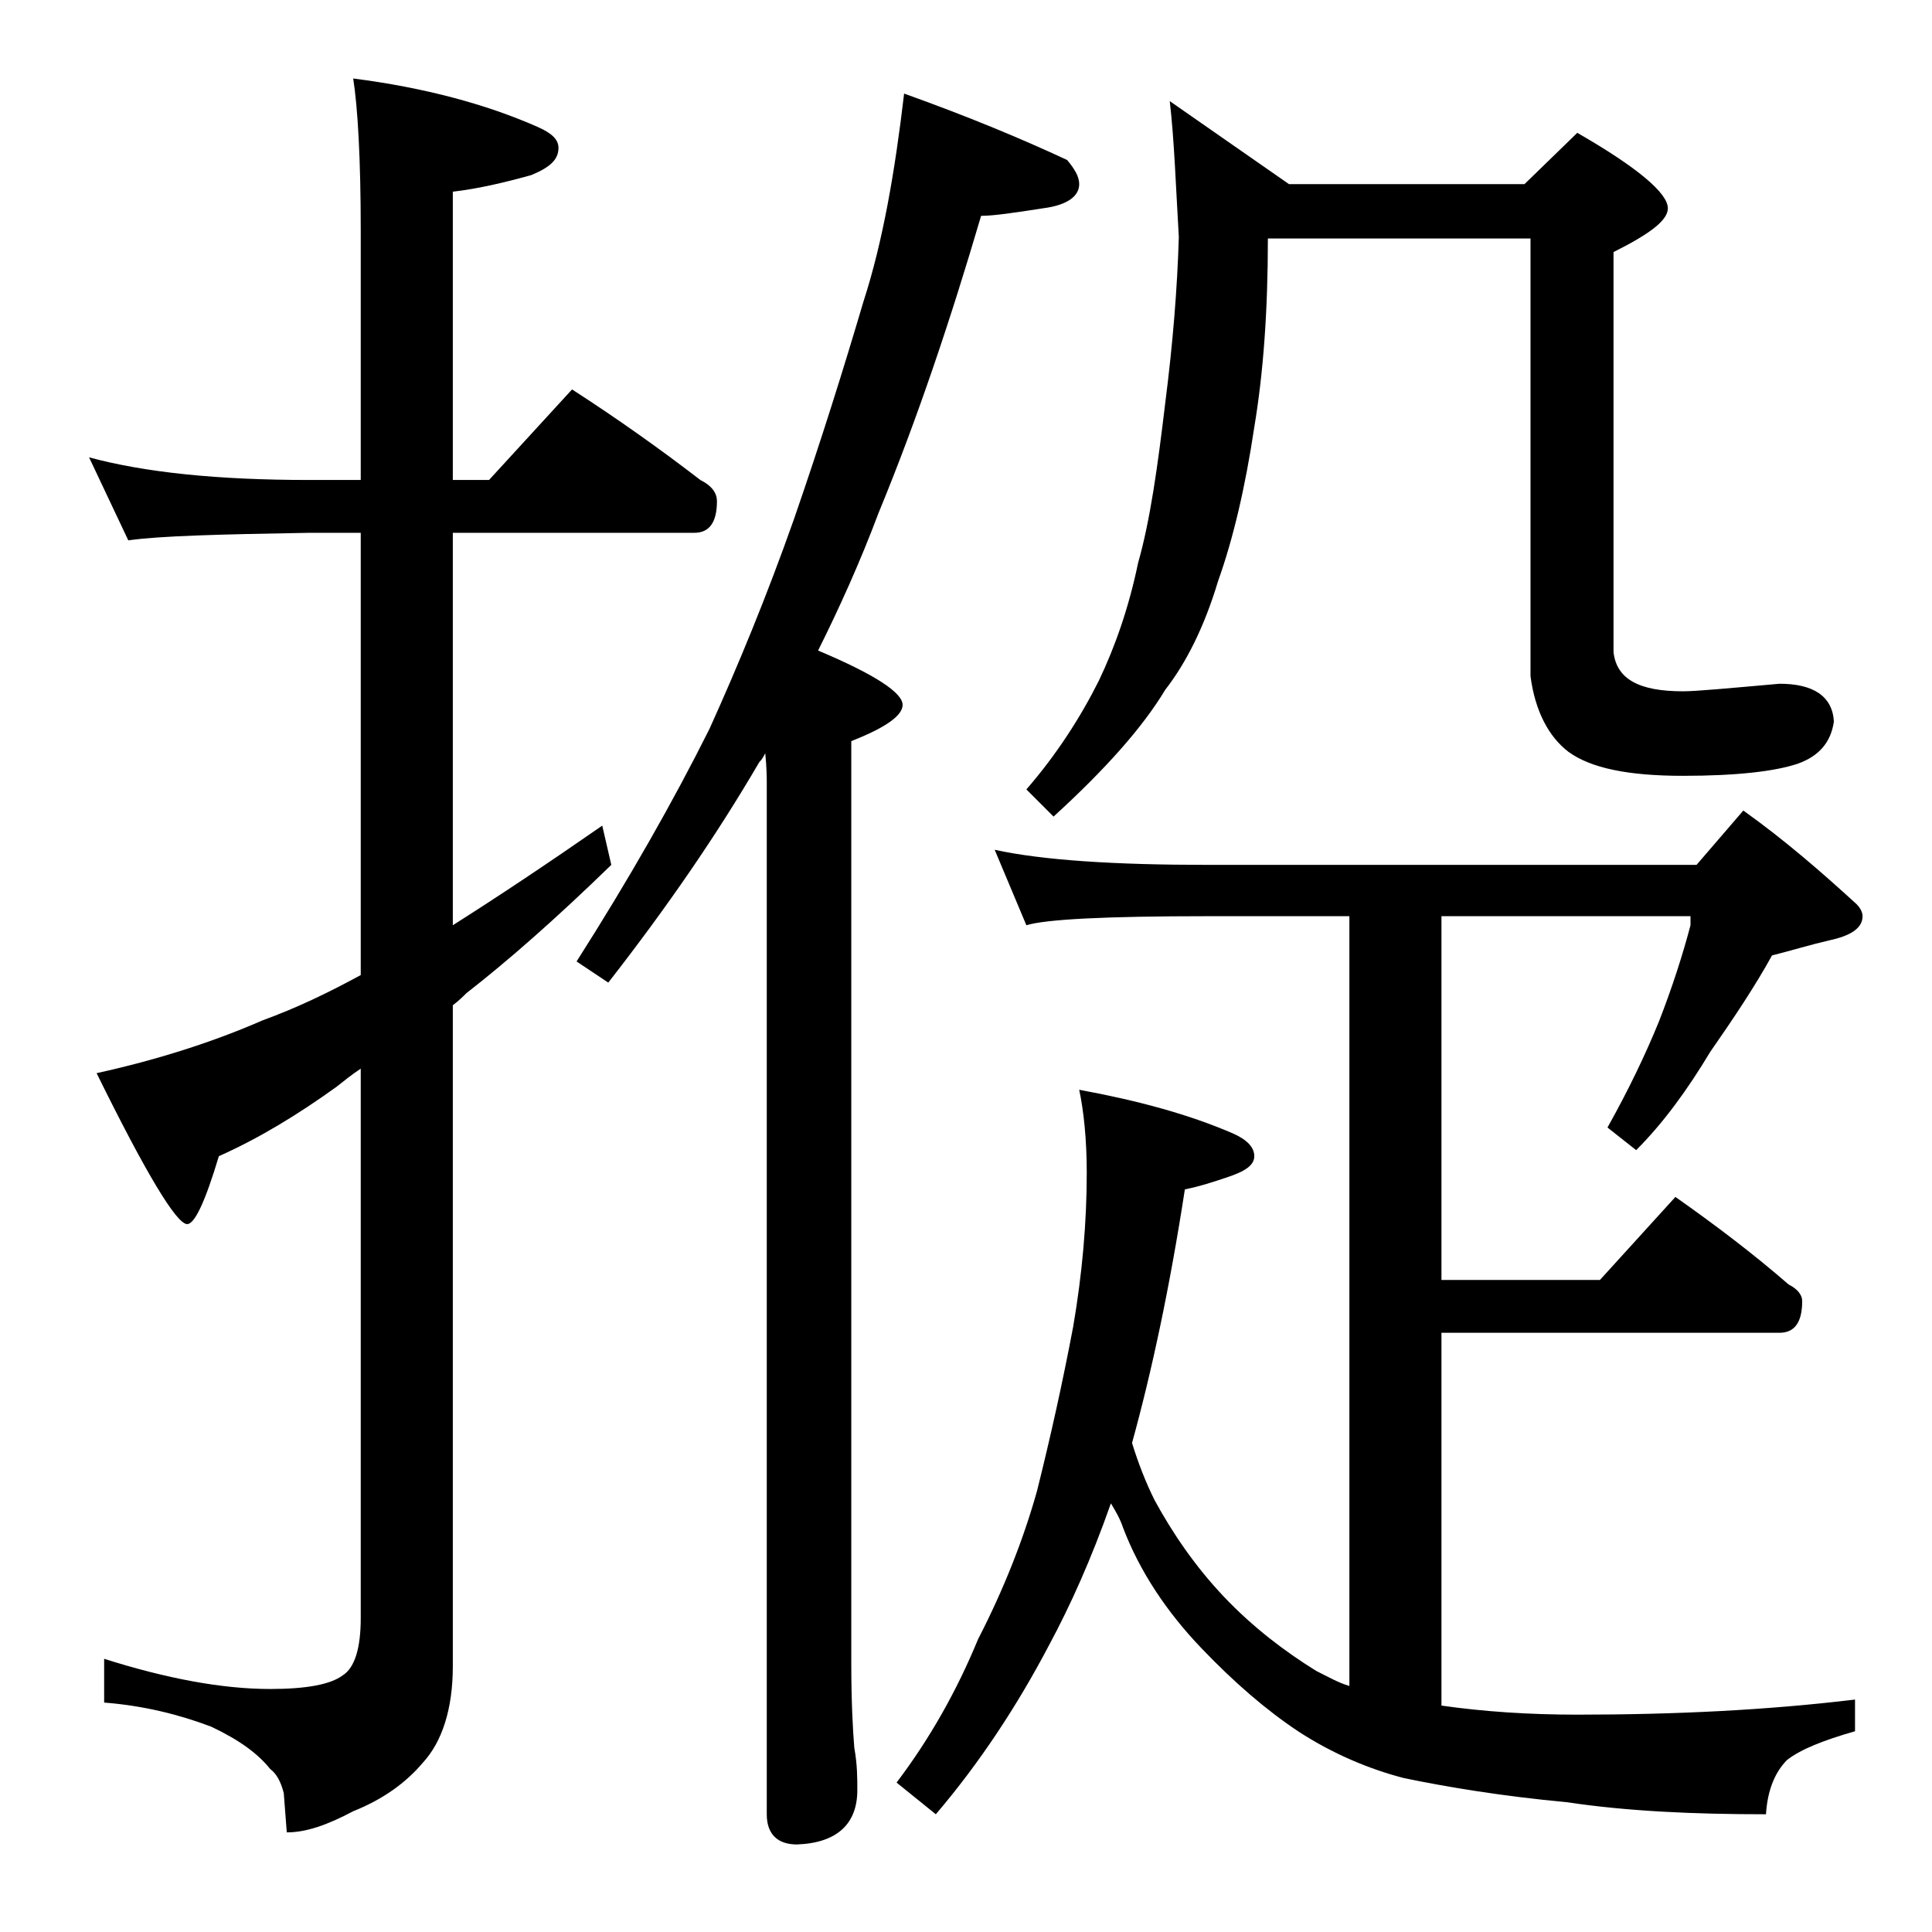
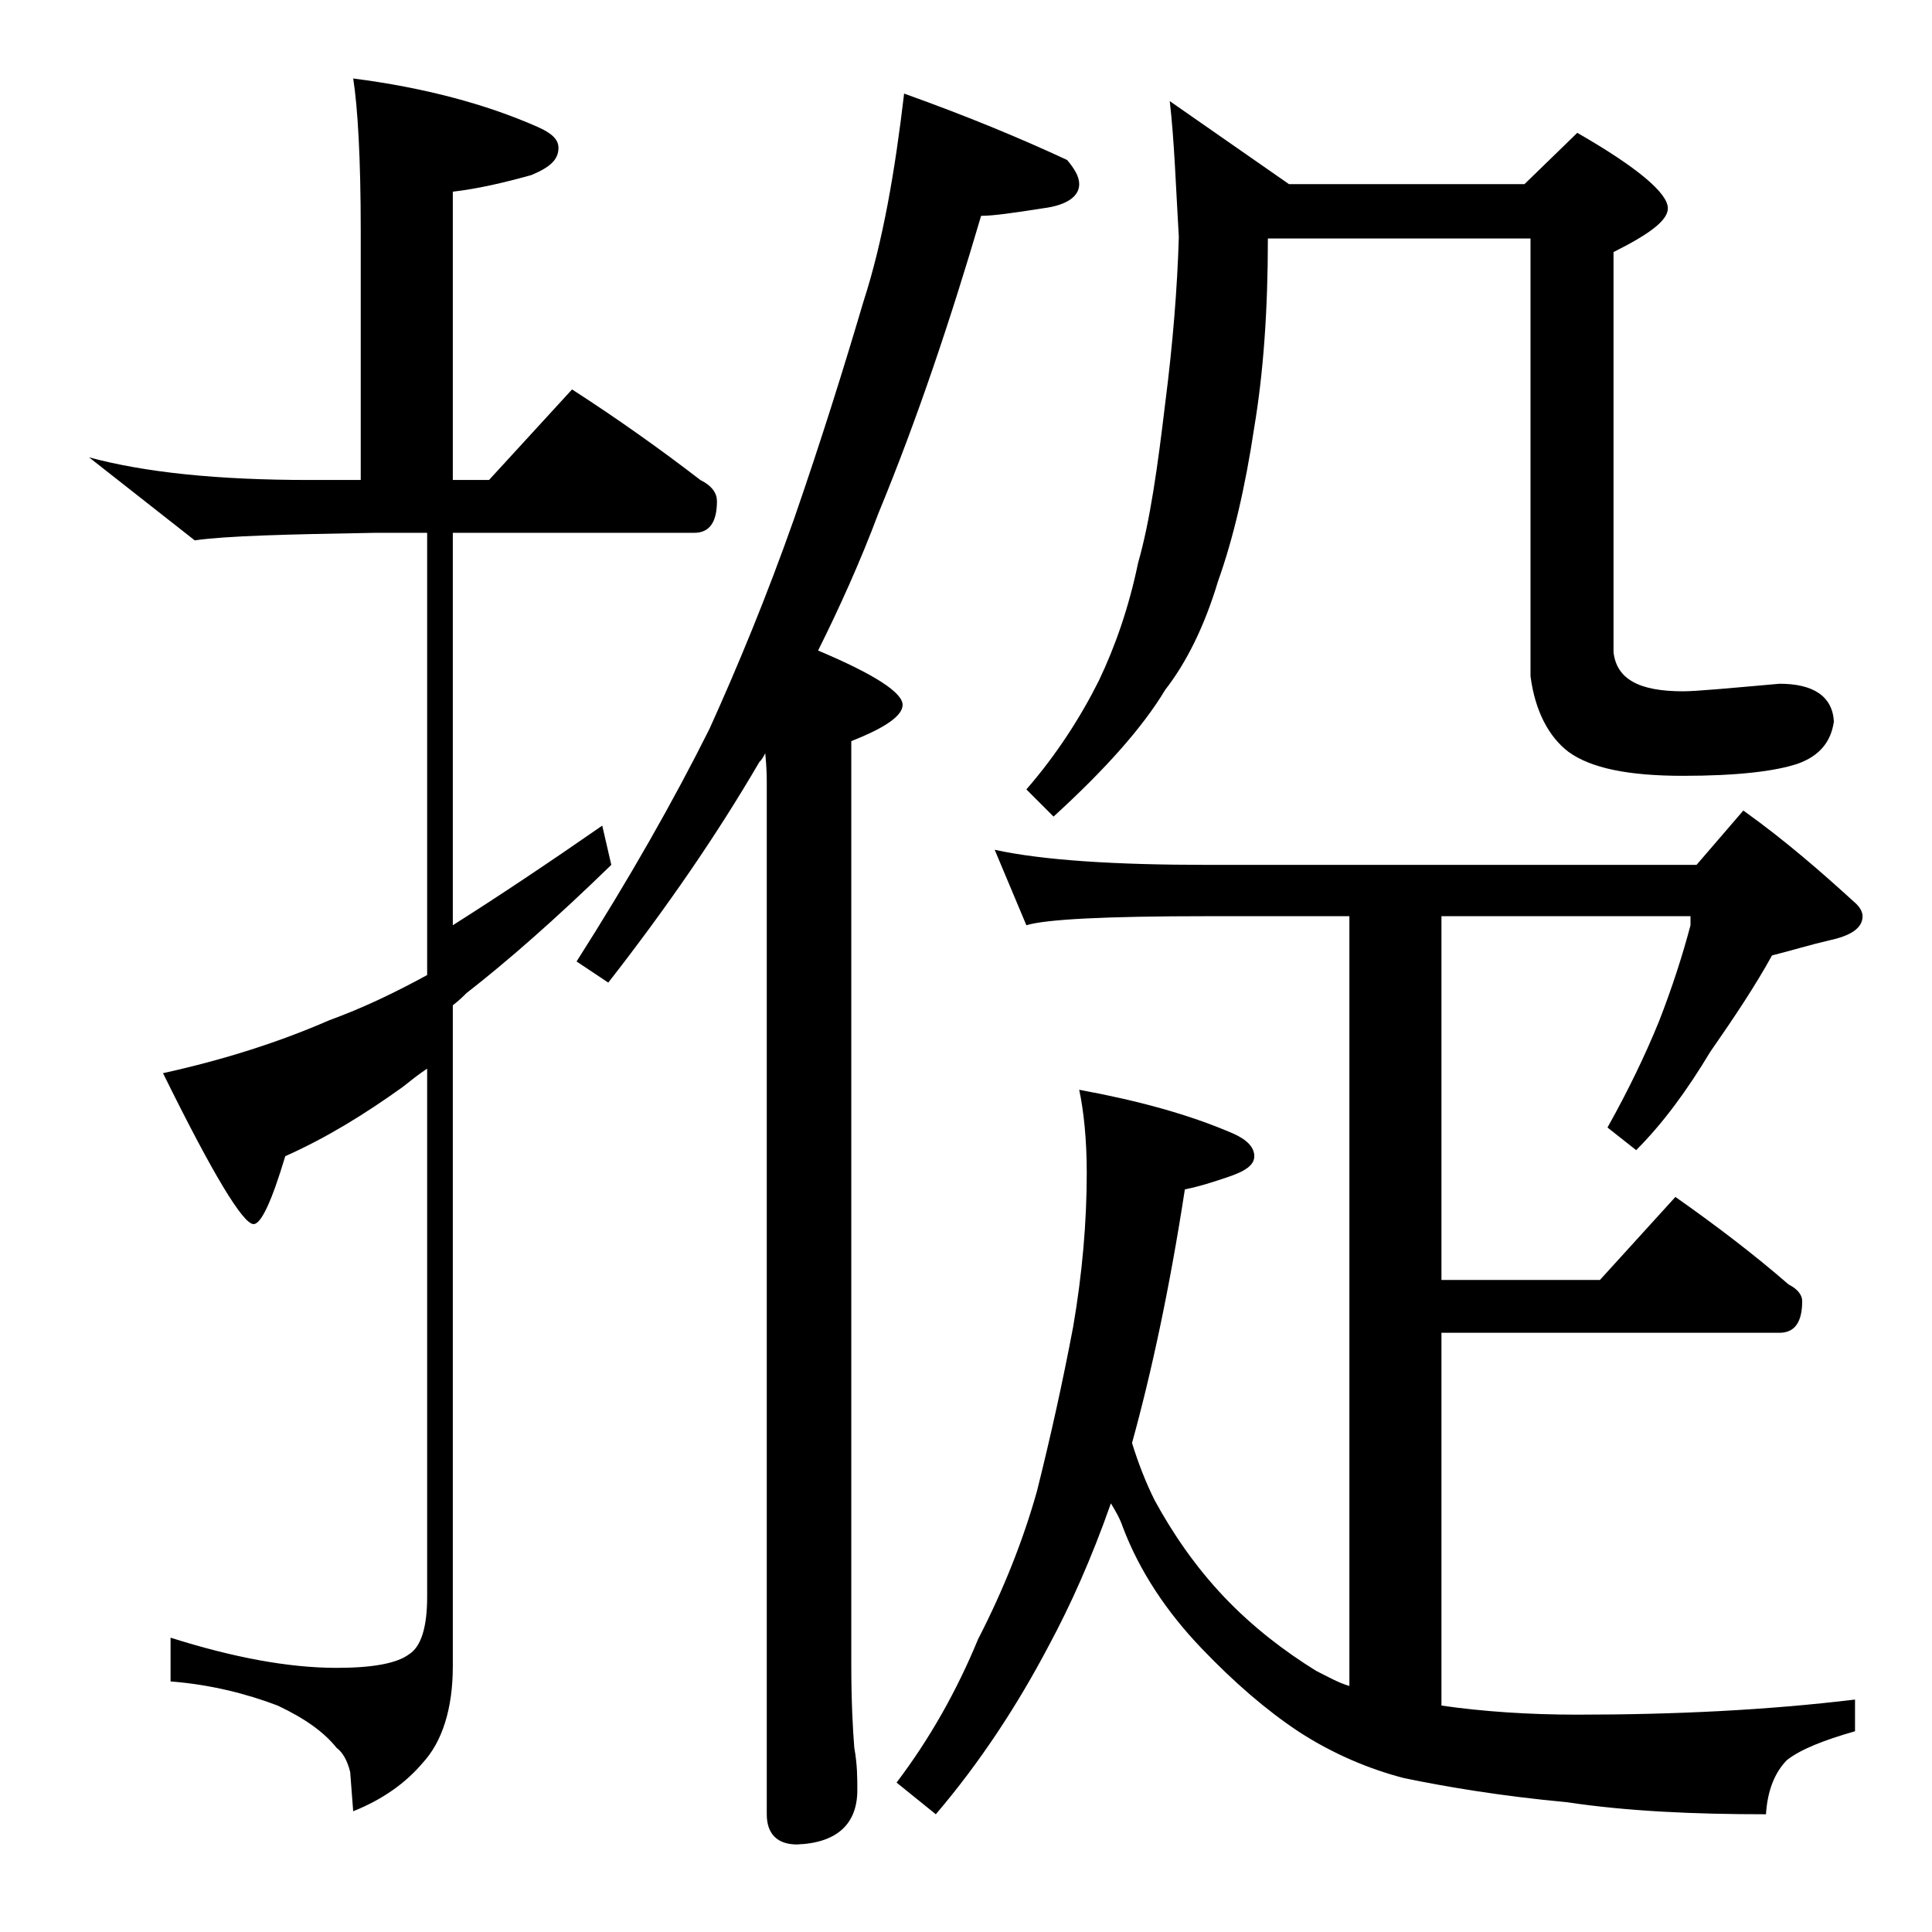
<svg xmlns="http://www.w3.org/2000/svg" version="1.1" id="Layer_1" x="0px" y="0px" viewBox="0 0 128 128" enable-background="new 0 0 128 128" xml:space="preserve">
-   <path d="M5.9,30.3c3.7,1,8.5,1.5,14.6,1.5h3.4V15.3c0-4.8-0.2-8.2-0.5-10.1c4.7,0.6,8.8,1.7,12.2,3.2C36.5,8.8,37,9.2,37,9.8  c0,0.8-0.6,1.3-1.8,1.8c-1.8,0.5-3.5,0.9-5.2,1.1v19.1h2.4l5.5-6c3.1,2,5.9,4,8.5,6c0.8,0.4,1.1,0.9,1.1,1.4c0,1.4-0.5,2.1-1.5,2.1  H30v26c3-1.9,6.3-4.1,9.9-6.6l0.6,2.6c-3.7,3.6-6.9,6.4-9.6,8.5c-0.2,0.2-0.5,0.5-0.9,0.8v43.8c0,2.8-0.7,5-2,6.4  c-1.1,1.3-2.6,2.4-4.6,3.2c-1.7,0.9-3.1,1.4-4.4,1.4l-0.2-2.6c-0.2-0.8-0.5-1.3-0.9-1.6c-0.8-1-2-1.9-3.9-2.8  c-2.1-0.8-4.5-1.4-7.1-1.6v-2.9c4.1,1.3,7.8,2,11,2c2.4,0,4-0.3,4.8-0.9c0.8-0.5,1.2-1.8,1.2-3.8V70.8c-0.6,0.4-1.1,0.8-1.6,1.2  c-2.5,1.8-5.1,3.4-7.8,4.6c-0.9,3-1.6,4.5-2.1,4.5c-0.7,0-2.7-3.3-6-10c4.1-0.9,7.8-2.1,11-3.5c2.2-0.8,4.3-1.8,6.5-3V35.3h-3.4  c-5.9,0.1-9.9,0.2-12,0.5L5.9,30.3z M59.9,6.2c4.2,1.5,7.8,3,10.8,4.4c0.5,0.6,0.8,1.1,0.8,1.6c0,0.8-0.8,1.4-2.4,1.6  c-1.9,0.3-3.3,0.5-4.1,0.5C63,21.1,60.8,27.7,58.2,34c-1.2,3.2-2.6,6.3-4,9.1c3.8,1.6,5.6,2.8,5.6,3.6c0,0.7-1.1,1.5-3.4,2.4v61.1  c0,2.5,0.1,4.4,0.2,5.6c0.2,1.1,0.2,2,0.2,2.8c0,2.2-1.3,3.5-4,3.6c-1.3,0-2-0.7-2-2V51.8c0-0.2,0-0.9-0.1-1.9  c-0.1,0.2-0.2,0.4-0.4,0.6c-2.8,4.8-6.1,9.6-10,14.6l-2.1-1.4c3.5-5.5,6.4-10.6,8.8-15.4c1.9-4.2,3.8-8.8,5.6-13.9  c1.8-5.2,3.3-10,4.6-14.4C58.5,16,59.3,11.3,59.9,6.2z M65.9,56.3c3.2,0.7,8,1,14.1,1h32.4l3.1-3.6c2.8,2,5.2,4.1,7.5,6.2  c0.2,0.2,0.4,0.5,0.4,0.8c0,0.8-0.8,1.3-2.2,1.6c-1.3,0.3-2.6,0.7-3.8,1c-1.1,2-2.5,4.1-4.1,6.4c-1.5,2.5-3.1,4.7-4.9,6.5l-1.9-1.5  c1.4-2.5,2.5-4.8,3.4-7c0.9-2.3,1.6-4.5,2.1-6.4v-0.6H95.5v24.1H106l5-5.5c2.7,1.9,5.2,3.8,7.5,5.8c0.6,0.3,0.9,0.7,0.9,1.1  c0,1.4-0.5,2.1-1.5,2.1H95.5V113c2.8,0.4,5.8,0.6,9,0.6c6.5,0,12.6-0.3,18.4-1v2.1c-2.1,0.6-3.6,1.2-4.5,1.9c-0.8,0.8-1.3,2-1.4,3.6  c-4.8,0-9.2-0.2-13.2-0.8c-4.3-0.4-7.9-1-10.8-1.6c-2.3-0.6-4.7-1.6-7-3.1c-2.1-1.4-4.2-3.2-6.4-5.5c-2.3-2.4-4.1-5.1-5.2-8  c-0.2-0.6-0.5-1.1-0.8-1.6c-1.3,3.7-2.7,6.8-4.1,9.4c-2.1,4-4.6,7.8-7.5,11.2l-2.6-2.1c2.2-2.9,4-6.1,5.4-9.5c1.7-3.3,3-6.6,3.9-9.8  c0.9-3.6,1.7-7.2,2.4-10.9c0.6-3.5,0.9-6.9,0.9-10.2c0-2.2-0.2-4.1-0.5-5.5c3.8,0.7,7.2,1.6,10.2,2.9c0.9,0.4,1.4,0.9,1.4,1.5  c0,0.6-0.6,1-1.8,1.4c-0.9,0.3-1.8,0.6-2.8,0.8c-1,6.5-2.2,12.1-3.5,16.8c0.4,1.3,0.9,2.6,1.5,3.8c1.2,2.2,2.7,4.4,4.6,6.4  c1.9,2,4,3.6,6.1,4.9c0.8,0.4,1.5,0.8,2.2,1V60.7H80c-6.7,0-10.7,0.2-12,0.6L65.9,56.3z M77.5,6.7l7.9,5.5H101l3.5-3.4  c4,2.3,6,4,6,5c0,0.8-1.2,1.7-3.6,2.9v26.5c0.2,1.8,1.7,2.6,4.6,2.6c0.9,0,3-0.2,6.4-0.5c2.2,0,3.5,0.8,3.6,2.5  c-0.2,1.4-1,2.3-2.4,2.8c-1.5,0.5-4,0.8-7.6,0.8c-3.6,0-6.1-0.5-7.6-1.6c-1.3-1-2.2-2.7-2.5-5V15.8H84c0,4.8-0.3,8.9-0.9,12.5  c-0.6,4-1.4,7.4-2.4,10.2c-0.9,3-2.1,5.4-3.5,7.2c-1.5,2.5-4,5.3-7.4,8.4L68,52.3c2-2.3,3.6-4.8,4.8-7.2c1.1-2.3,2-4.9,2.6-7.8  c0.8-2.8,1.3-6.4,1.8-10.6c0.5-3.9,0.8-7.6,0.9-11C77.9,12.3,77.8,9.3,77.5,6.7z" />
+   <path d="M5.9,30.3c3.7,1,8.5,1.5,14.6,1.5h3.4V15.3c0-4.8-0.2-8.2-0.5-10.1c4.7,0.6,8.8,1.7,12.2,3.2C36.5,8.8,37,9.2,37,9.8  c0,0.8-0.6,1.3-1.8,1.8c-1.8,0.5-3.5,0.9-5.2,1.1v19.1h2.4l5.5-6c3.1,2,5.9,4,8.5,6c0.8,0.4,1.1,0.9,1.1,1.4c0,1.4-0.5,2.1-1.5,2.1  H30v26c3-1.9,6.3-4.1,9.9-6.6l0.6,2.6c-3.7,3.6-6.9,6.4-9.6,8.5c-0.2,0.2-0.5,0.5-0.9,0.8v43.8c0,2.8-0.7,5-2,6.4  c-1.1,1.3-2.6,2.4-4.6,3.2l-0.2-2.6c-0.2-0.8-0.5-1.3-0.9-1.6c-0.8-1-2-1.9-3.9-2.8  c-2.1-0.8-4.5-1.4-7.1-1.6v-2.9c4.1,1.3,7.8,2,11,2c2.4,0,4-0.3,4.8-0.9c0.8-0.5,1.2-1.8,1.2-3.8V70.8c-0.6,0.4-1.1,0.8-1.6,1.2  c-2.5,1.8-5.1,3.4-7.8,4.6c-0.9,3-1.6,4.5-2.1,4.5c-0.7,0-2.7-3.3-6-10c4.1-0.9,7.8-2.1,11-3.5c2.2-0.8,4.3-1.8,6.5-3V35.3h-3.4  c-5.9,0.1-9.9,0.2-12,0.5L5.9,30.3z M59.9,6.2c4.2,1.5,7.8,3,10.8,4.4c0.5,0.6,0.8,1.1,0.8,1.6c0,0.8-0.8,1.4-2.4,1.6  c-1.9,0.3-3.3,0.5-4.1,0.5C63,21.1,60.8,27.7,58.2,34c-1.2,3.2-2.6,6.3-4,9.1c3.8,1.6,5.6,2.8,5.6,3.6c0,0.7-1.1,1.5-3.4,2.4v61.1  c0,2.5,0.1,4.4,0.2,5.6c0.2,1.1,0.2,2,0.2,2.8c0,2.2-1.3,3.5-4,3.6c-1.3,0-2-0.7-2-2V51.8c0-0.2,0-0.9-0.1-1.9  c-0.1,0.2-0.2,0.4-0.4,0.6c-2.8,4.8-6.1,9.6-10,14.6l-2.1-1.4c3.5-5.5,6.4-10.6,8.8-15.4c1.9-4.2,3.8-8.8,5.6-13.9  c1.8-5.2,3.3-10,4.6-14.4C58.5,16,59.3,11.3,59.9,6.2z M65.9,56.3c3.2,0.7,8,1,14.1,1h32.4l3.1-3.6c2.8,2,5.2,4.1,7.5,6.2  c0.2,0.2,0.4,0.5,0.4,0.8c0,0.8-0.8,1.3-2.2,1.6c-1.3,0.3-2.6,0.7-3.8,1c-1.1,2-2.5,4.1-4.1,6.4c-1.5,2.5-3.1,4.7-4.9,6.5l-1.9-1.5  c1.4-2.5,2.5-4.8,3.4-7c0.9-2.3,1.6-4.5,2.1-6.4v-0.6H95.5v24.1H106l5-5.5c2.7,1.9,5.2,3.8,7.5,5.8c0.6,0.3,0.9,0.7,0.9,1.1  c0,1.4-0.5,2.1-1.5,2.1H95.5V113c2.8,0.4,5.8,0.6,9,0.6c6.5,0,12.6-0.3,18.4-1v2.1c-2.1,0.6-3.6,1.2-4.5,1.9c-0.8,0.8-1.3,2-1.4,3.6  c-4.8,0-9.2-0.2-13.2-0.8c-4.3-0.4-7.9-1-10.8-1.6c-2.3-0.6-4.7-1.6-7-3.1c-2.1-1.4-4.2-3.2-6.4-5.5c-2.3-2.4-4.1-5.1-5.2-8  c-0.2-0.6-0.5-1.1-0.8-1.6c-1.3,3.7-2.7,6.8-4.1,9.4c-2.1,4-4.6,7.8-7.5,11.2l-2.6-2.1c2.2-2.9,4-6.1,5.4-9.5c1.7-3.3,3-6.6,3.9-9.8  c0.9-3.6,1.7-7.2,2.4-10.9c0.6-3.5,0.9-6.9,0.9-10.2c0-2.2-0.2-4.1-0.5-5.5c3.8,0.7,7.2,1.6,10.2,2.9c0.9,0.4,1.4,0.9,1.4,1.5  c0,0.6-0.6,1-1.8,1.4c-0.9,0.3-1.8,0.6-2.8,0.8c-1,6.5-2.2,12.1-3.5,16.8c0.4,1.3,0.9,2.6,1.5,3.8c1.2,2.2,2.7,4.4,4.6,6.4  c1.9,2,4,3.6,6.1,4.9c0.8,0.4,1.5,0.8,2.2,1V60.7H80c-6.7,0-10.7,0.2-12,0.6L65.9,56.3z M77.5,6.7l7.9,5.5H101l3.5-3.4  c4,2.3,6,4,6,5c0,0.8-1.2,1.7-3.6,2.9v26.5c0.2,1.8,1.7,2.6,4.6,2.6c0.9,0,3-0.2,6.4-0.5c2.2,0,3.5,0.8,3.6,2.5  c-0.2,1.4-1,2.3-2.4,2.8c-1.5,0.5-4,0.8-7.6,0.8c-3.6,0-6.1-0.5-7.6-1.6c-1.3-1-2.2-2.7-2.5-5V15.8H84c0,4.8-0.3,8.9-0.9,12.5  c-0.6,4-1.4,7.4-2.4,10.2c-0.9,3-2.1,5.4-3.5,7.2c-1.5,2.5-4,5.3-7.4,8.4L68,52.3c2-2.3,3.6-4.8,4.8-7.2c1.1-2.3,2-4.9,2.6-7.8  c0.8-2.8,1.3-6.4,1.8-10.6c0.5-3.9,0.8-7.6,0.9-11C77.9,12.3,77.8,9.3,77.5,6.7z" />
</svg>